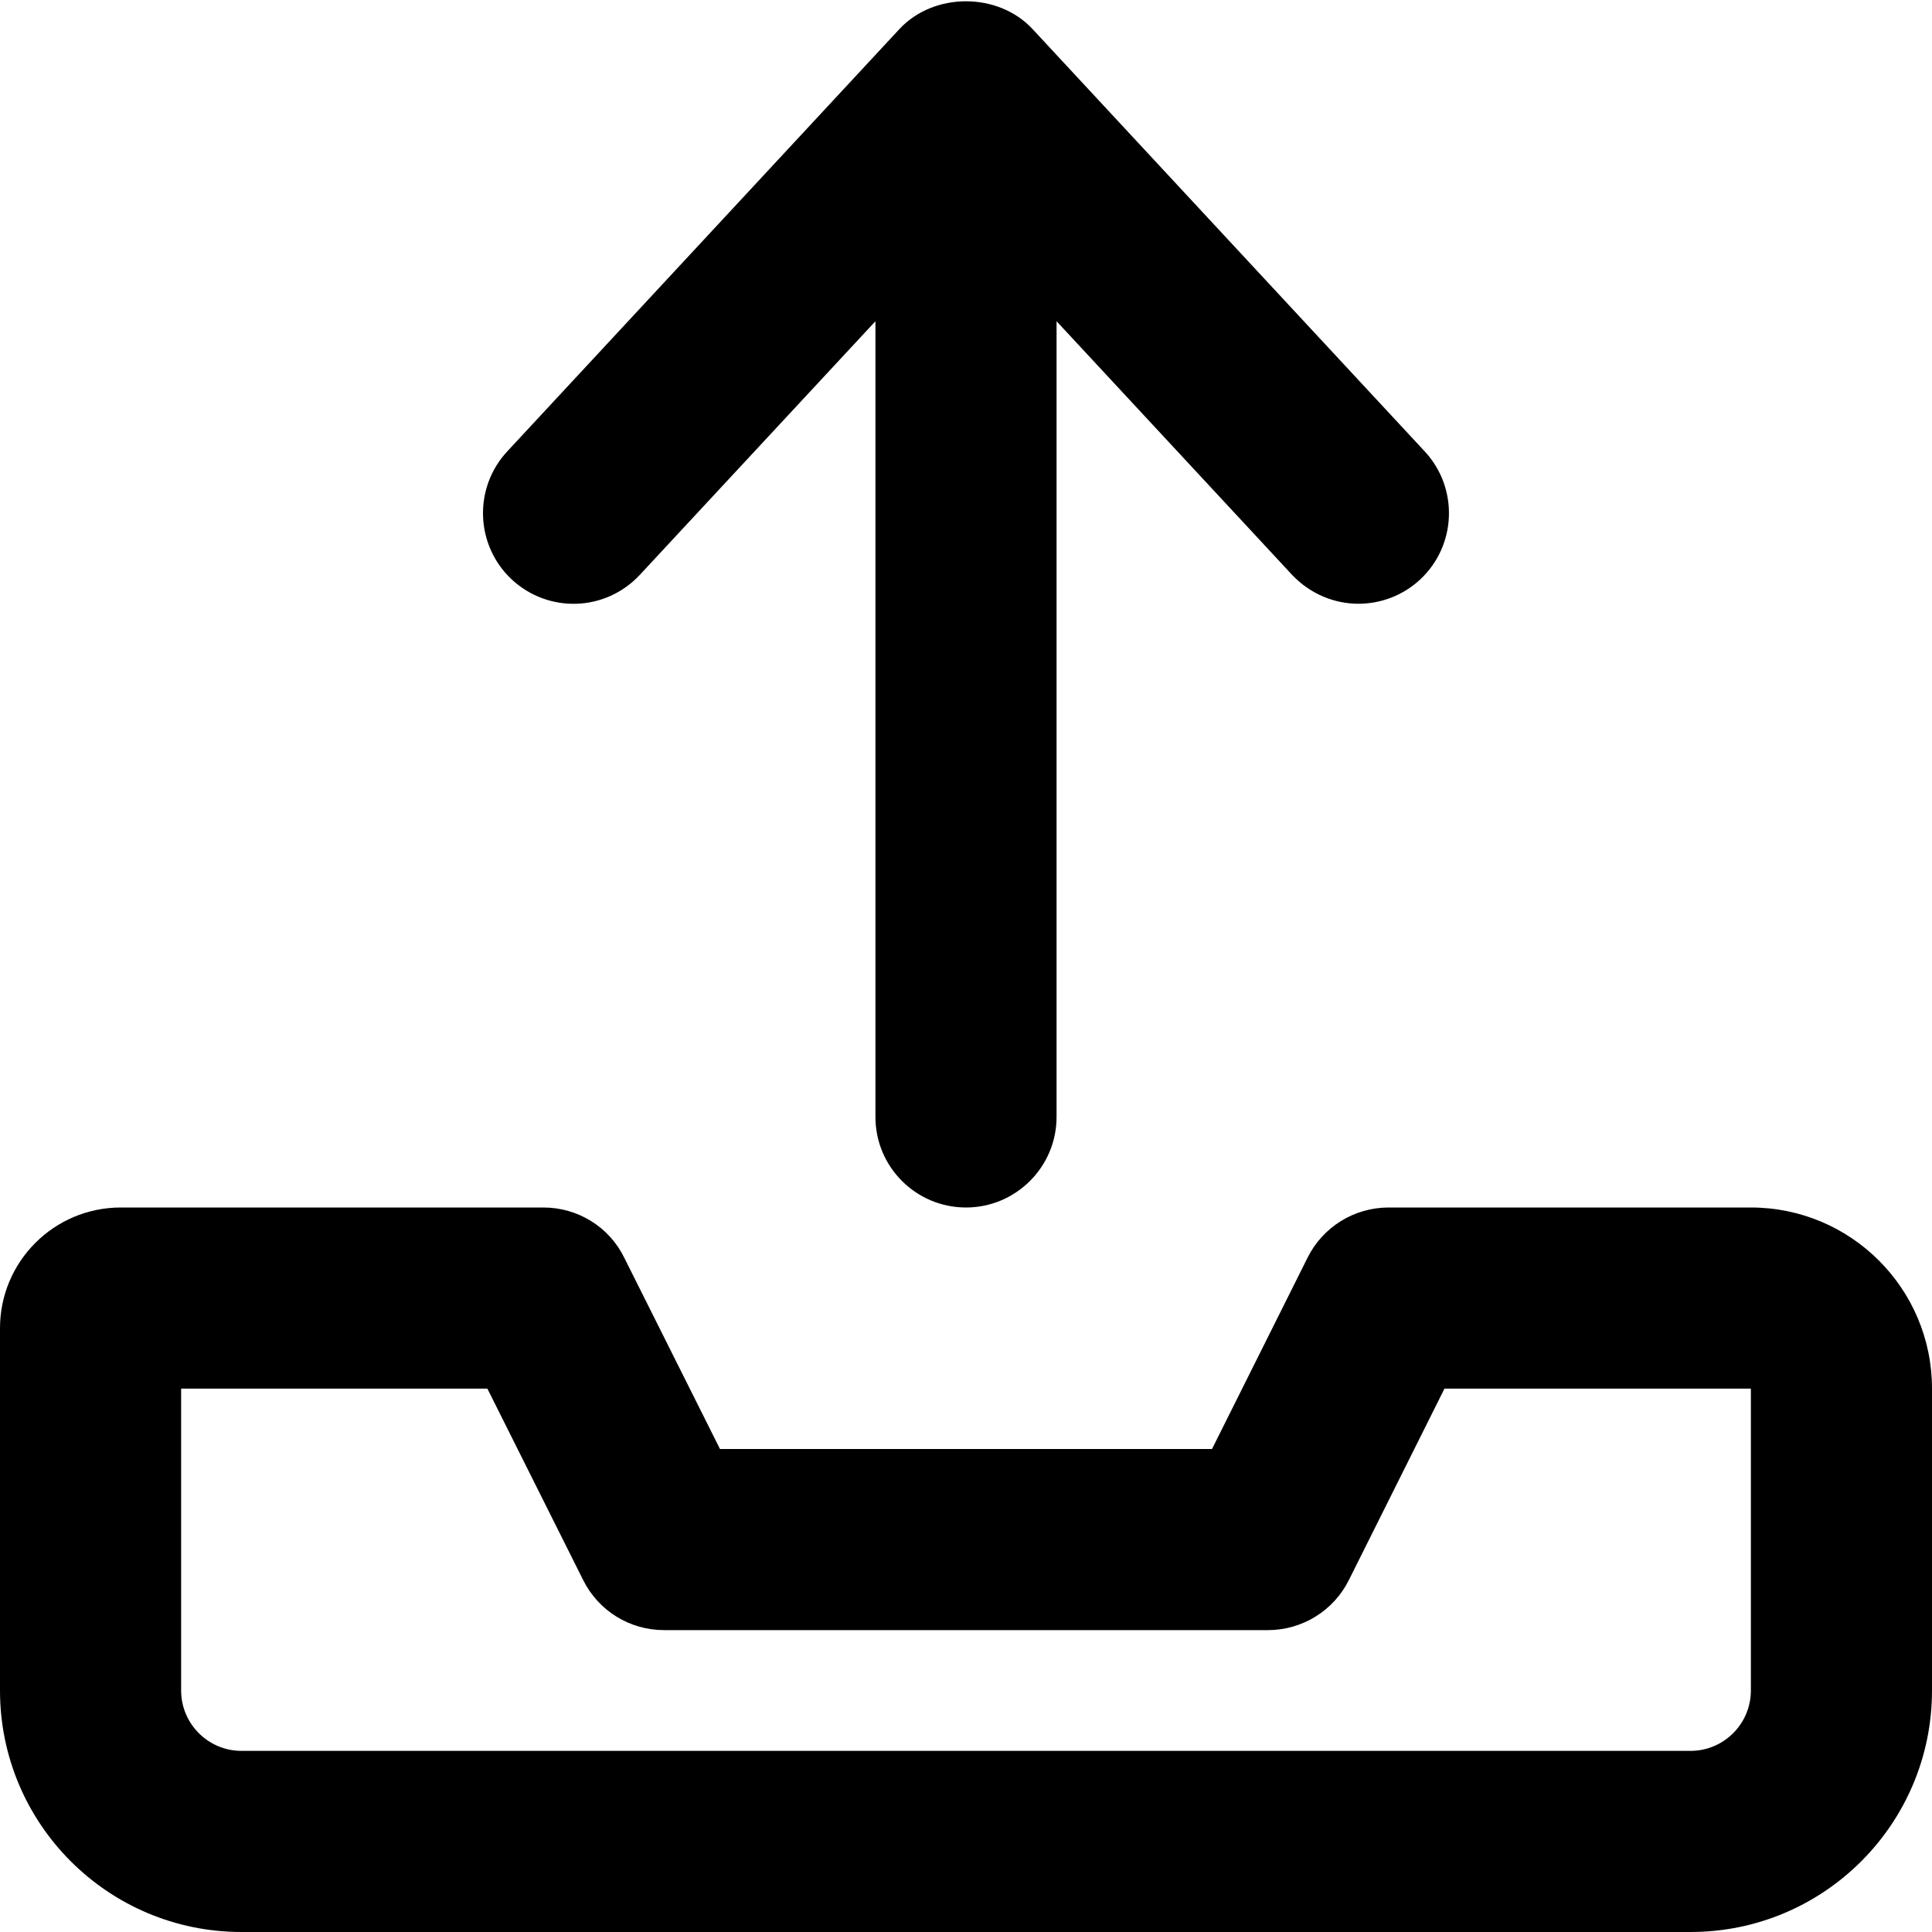
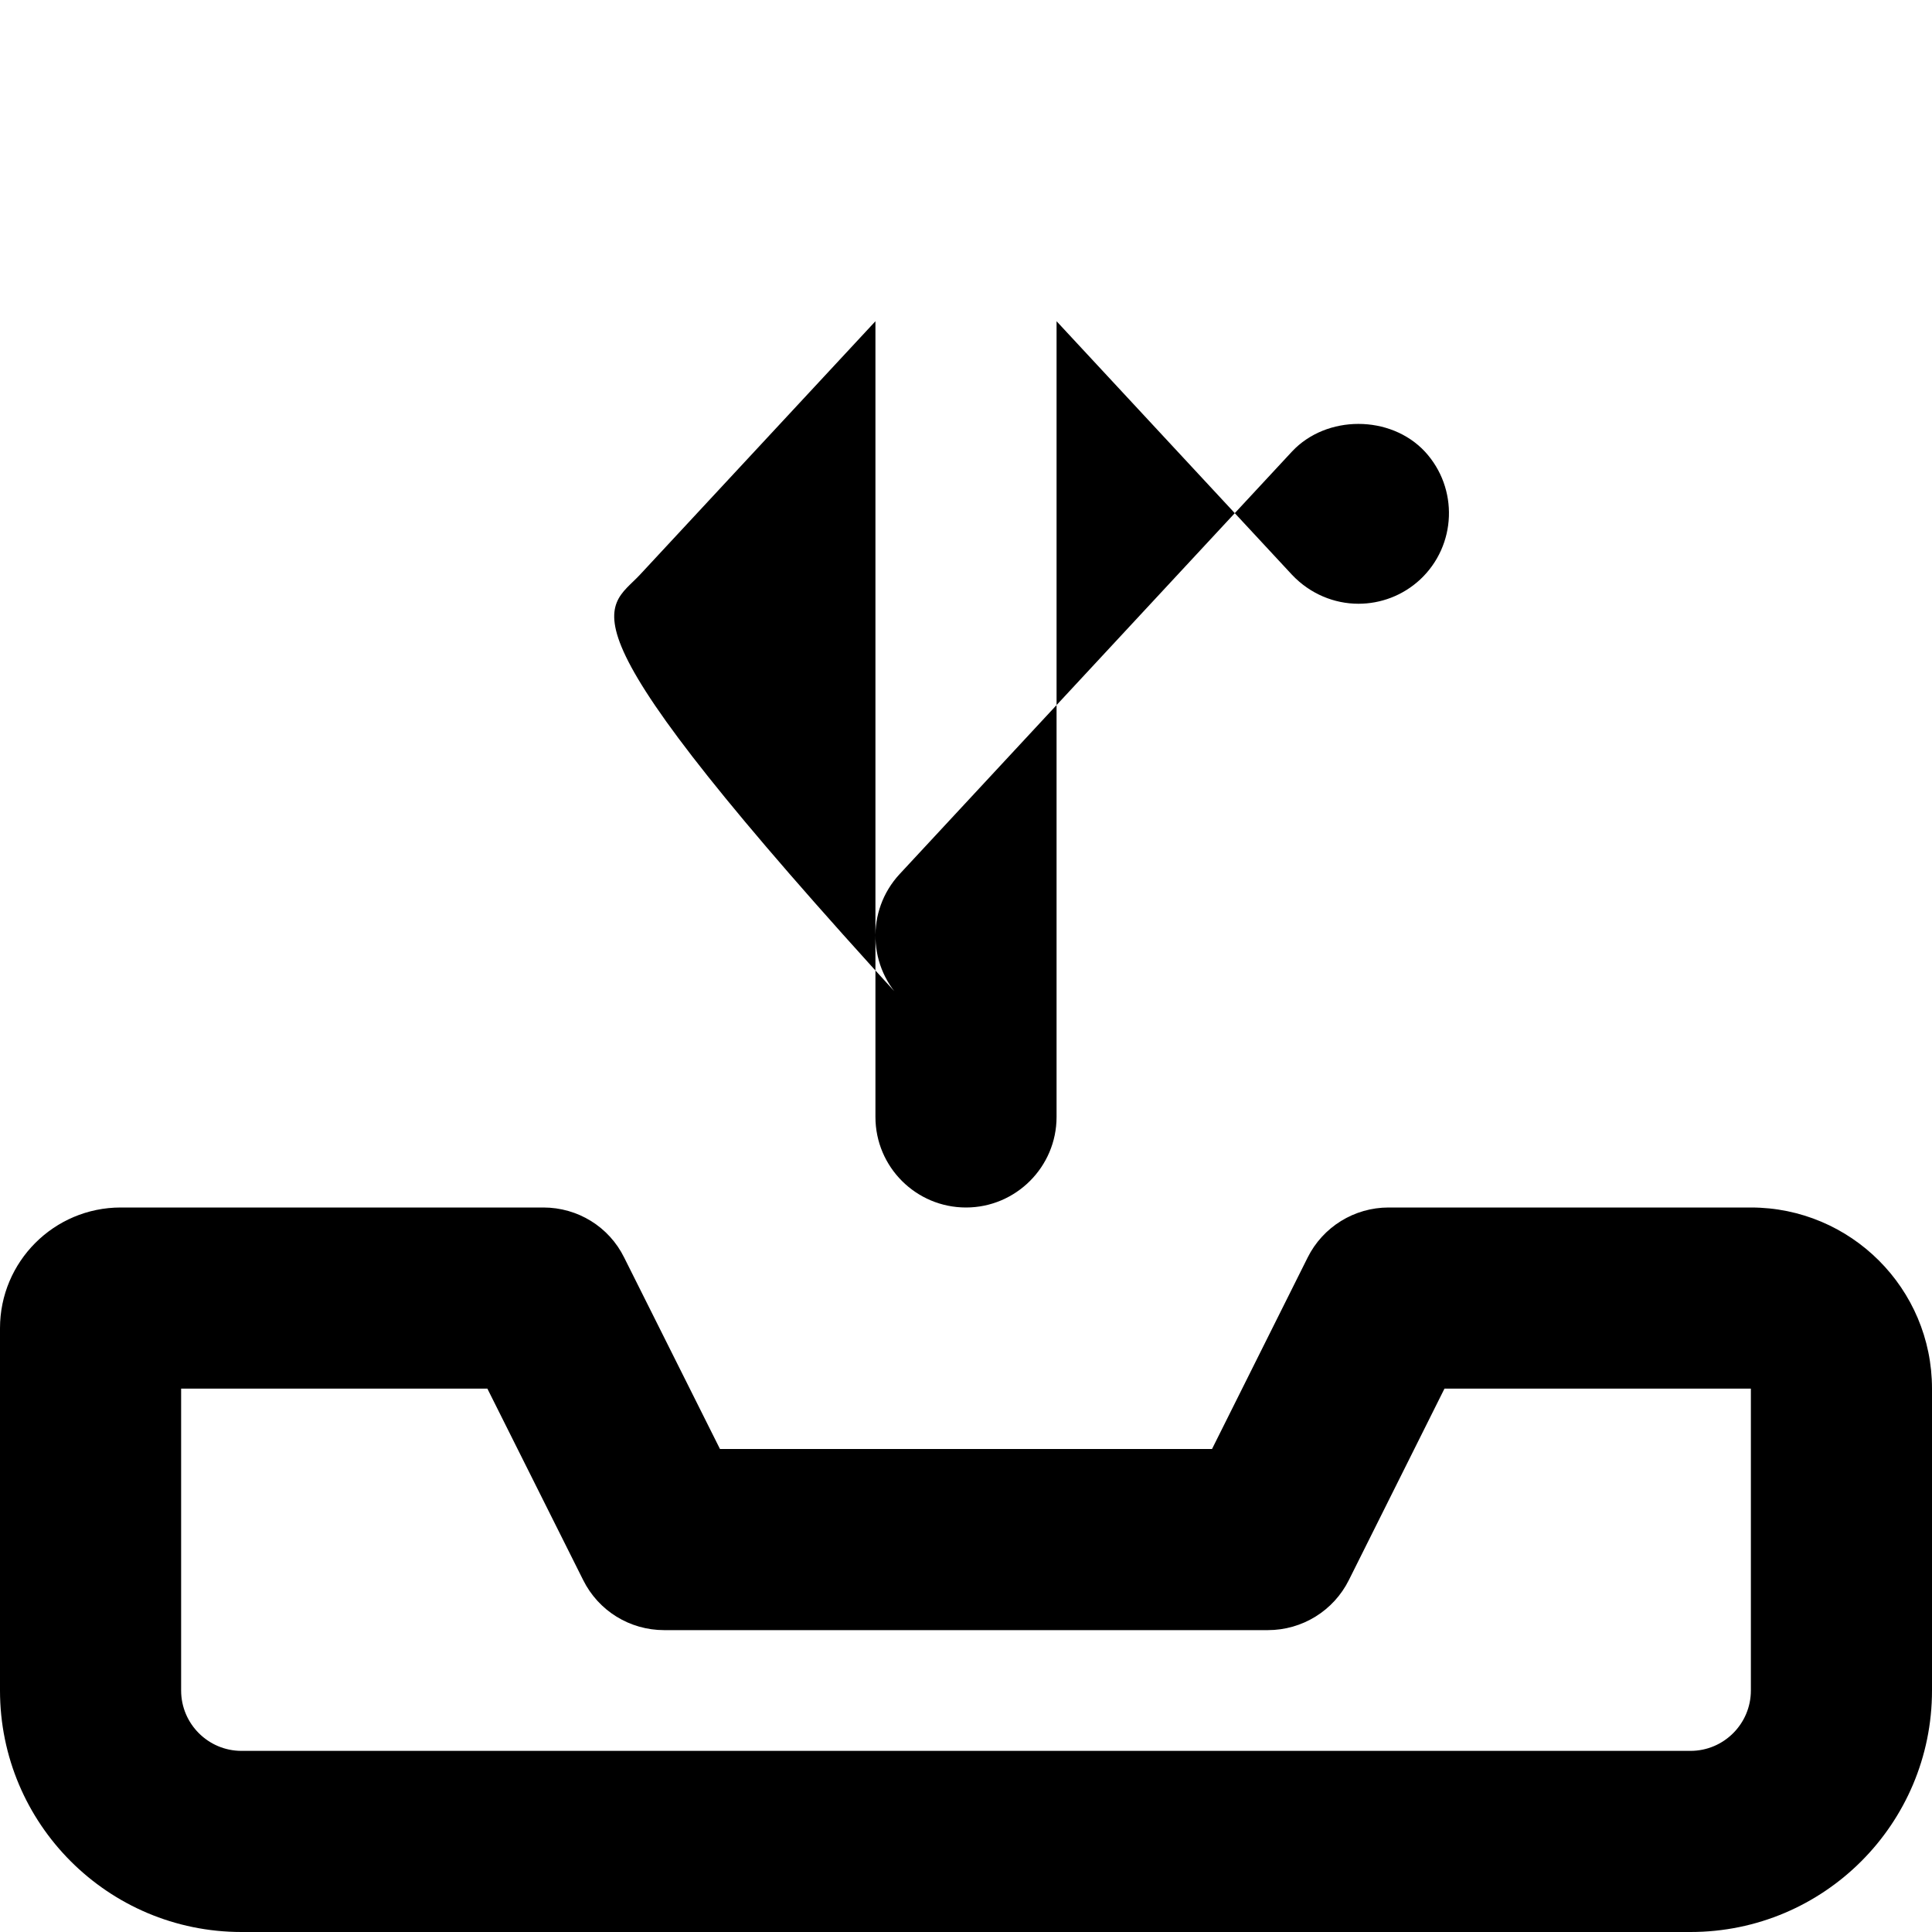
<svg xmlns="http://www.w3.org/2000/svg" viewBox="0 0 512 512">
-   <path d="M464 320h-96c-9.094 0-17.41 5.125-21.47 13.28L321.2 384H190.8l-25.38-50.72C161.4 325.1 153.1 320 144 320H32c-17.67 0-32 14.33-32 32v96c0 35.35 28.65 64 64 64h384c35.35 0 64-28.65 64-64v-80C512 341.5 490.5 320 464 320zM464 448c0 8.822-7.178 16-16 16H64c-8.822 0-16-7.178-16-16v-80h81.16l25.38 50.72C158.6 426.9 166.9 432 176 432h160c9.094 0 17.41-5.125 21.47-13.28L382.8 368H464V448zM169.6 152.3L232 85.13V296C232 309.3 242.8 320 256 320s24-10.75 24-24V85.13l62.41 67.21C347.2 157.4 353.6 160 360 160c5.844 0 11.72-2.125 16.34-6.406c9.688-9.031 10.25-24.22 1.25-33.94l-104-112c-9.125-9.75-26.06-9.75-35.19 0l-104 112c-9 9.719-8.438 24.91 1.25 33.94C145.4 162.6 160.5 162.1 169.6 152.3z" />
+   <path d="M464 320h-96c-9.094 0-17.41 5.125-21.47 13.28L321.2 384H190.8l-25.38-50.72C161.4 325.1 153.1 320 144 320H32c-17.67 0-32 14.33-32 32v96c0 35.35 28.65 64 64 64h384c35.35 0 64-28.65 64-64v-80C512 341.5 490.5 320 464 320zM464 448c0 8.822-7.178 16-16 16H64c-8.822 0-16-7.178-16-16v-80h81.16l25.38 50.72C158.6 426.9 166.9 432 176 432h160c9.094 0 17.41-5.125 21.47-13.28L382.8 368H464V448zM169.6 152.3L232 85.13V296C232 309.3 242.8 320 256 320s24-10.75 24-24V85.13l62.41 67.21C347.2 157.4 353.6 160 360 160c5.844 0 11.72-2.125 16.34-6.406c9.688-9.031 10.25-24.22 1.25-33.94c-9.125-9.75-26.06-9.75-35.19 0l-104 112c-9 9.719-8.438 24.91 1.25 33.94C145.4 162.6 160.5 162.1 169.6 152.3z" />
</svg>